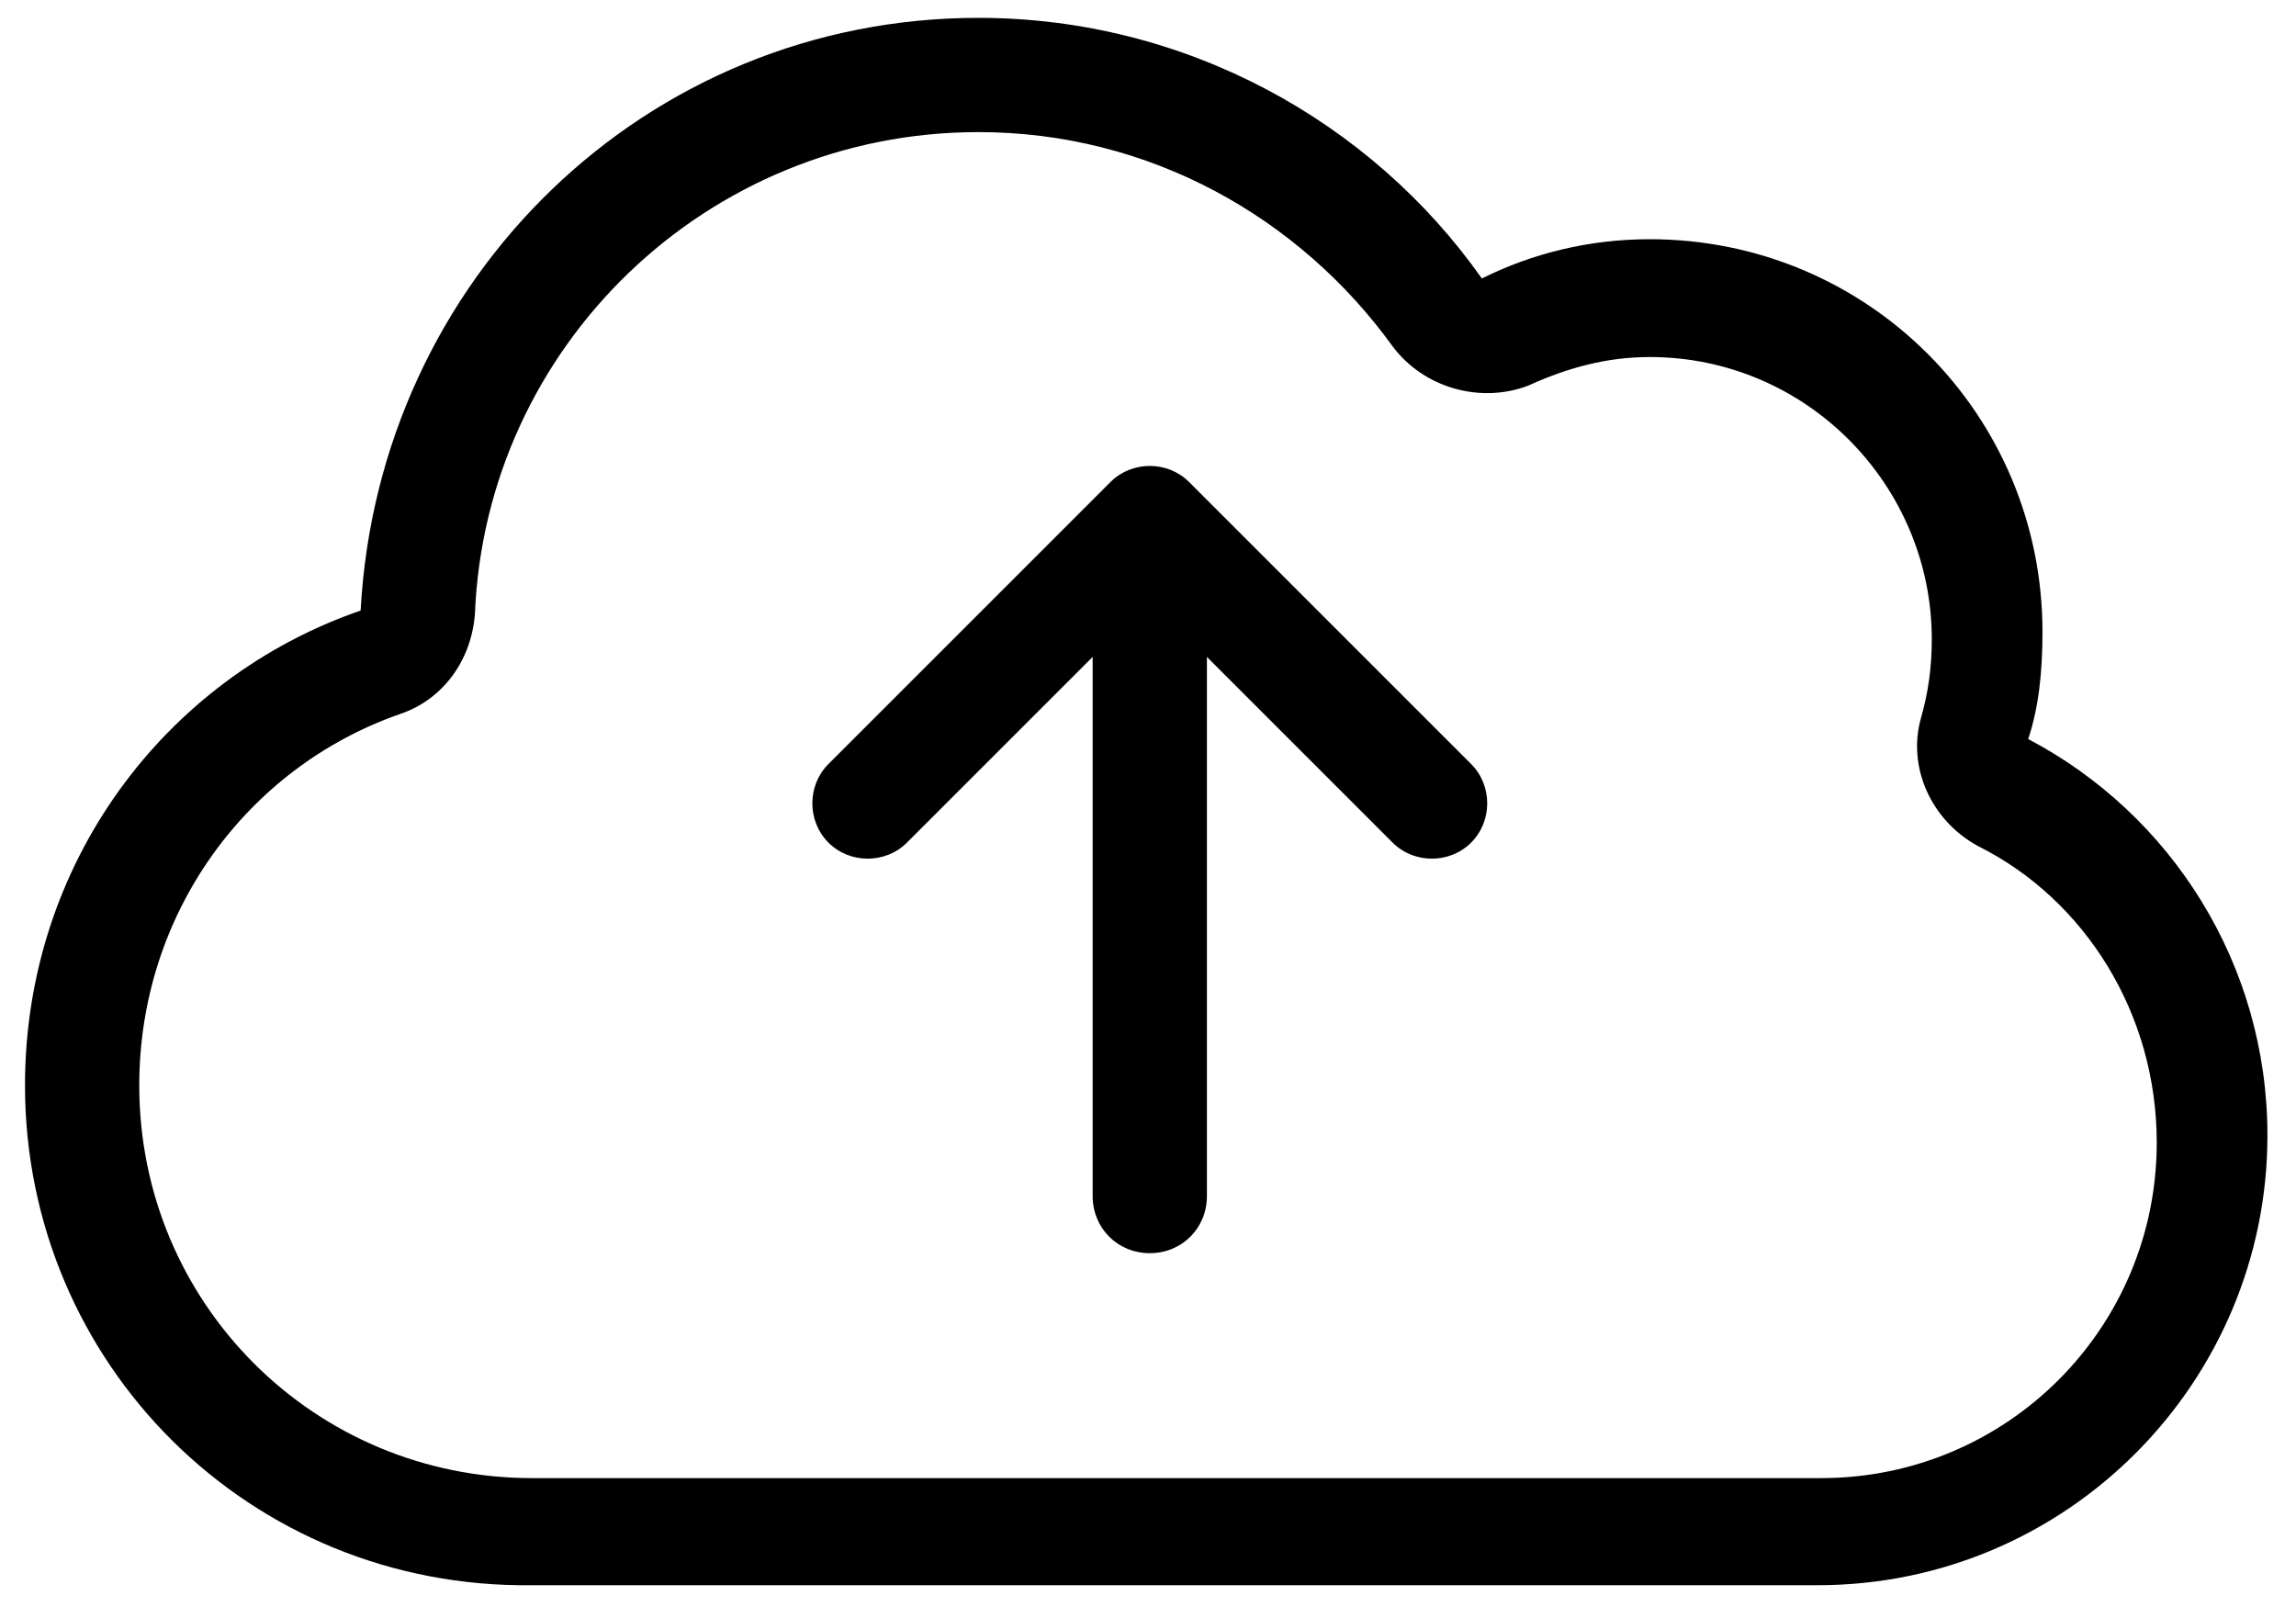
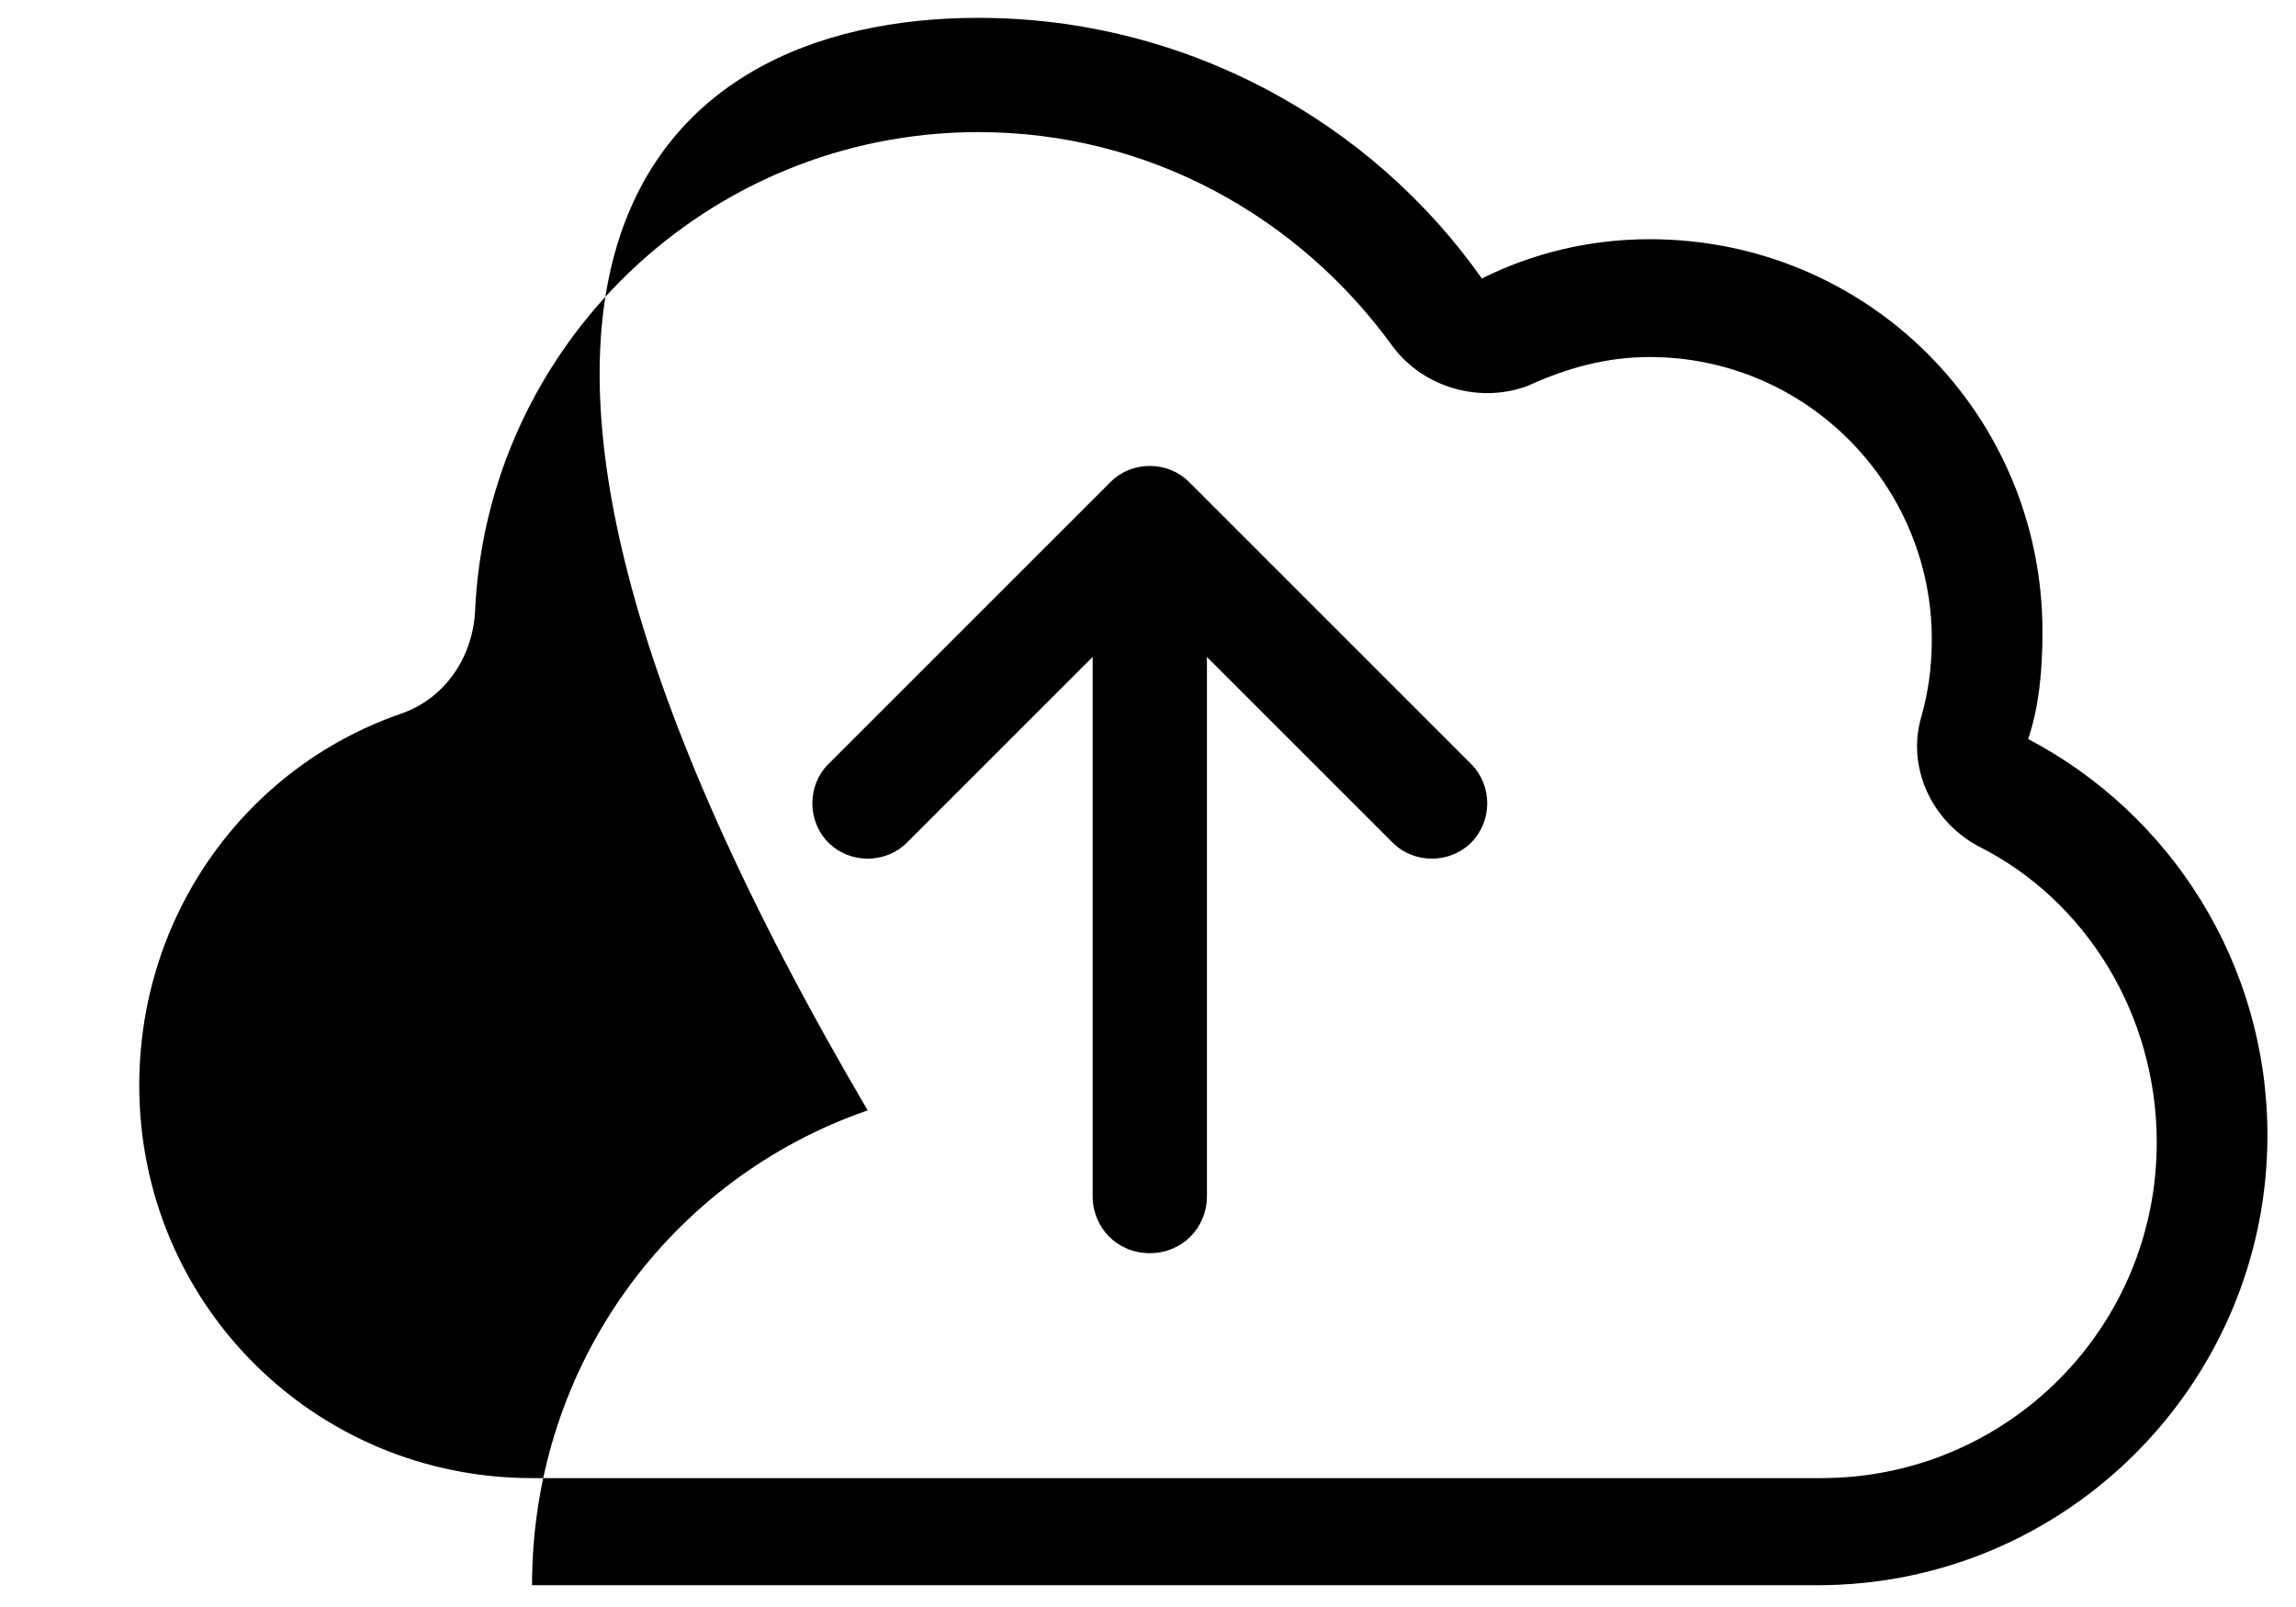
<svg xmlns="http://www.w3.org/2000/svg" version="1.1" id="Calque_1" x="0px" y="0px" viewBox="0 0 64.3 45" style="enable-background:new 0 0 64.3 45;" xml:space="preserve">
  <style type="text/css">
	.Ombre_x0020_portée{fill:none;}
	.Lueur_x0020_externe_x0020_5 pt{fill:none;}
	.Néon_x0020_bleu{fill:none;stroke:#8AACDA;stroke-width:7;stroke-linecap:round;stroke-linejoin:round;}
	.Ton_x0020_clair_x0020_chrome{fill:url(#SVGID_1_);stroke:#FFFFFF;stroke-width:0.363;stroke-miterlimit:1;}
	.Swing_GS{fill:#FFDD00;}
	.Alysse_GS{fill:#A6D0E4;}
</style>
  <linearGradient id="SVGID_1_" gradientUnits="userSpaceOnUse" x1="9.643" y1="0" x2="9.643" y2="-1">
    <stop offset="0" style="stop-color:#656565" />
    <stop offset="0.618" style="stop-color:#1B1B1B" />
    <stop offset="0.629" style="stop-color:#545454" />
    <stop offset="0.983" style="stop-color:#3E3E3E" />
  </linearGradient>
-   <path d="M39,9.7c-2.6-3.6-6.8-6-11.6-6c-7.6,0-13.8,6-14.1,13.5c-0.1,1.3-0.9,2.4-2.1,2.8c-4.3,1.5-7.3,5.6-7.3,10.4  c0,6.1,4.9,11,11,11H51c5.2,0,9.4-4.2,9.4-9.4c0-3.6-2-6.8-5-8.3c-1.3-0.7-2-2.2-1.6-3.6c0.2-0.7,0.3-1.4,0.3-2.2  c0-4.3-3.5-7.9-7.9-7.9c-1.2,0-2.3,0.3-3.4,0.8C41.5,11.3,39.9,10.9,39,9.7L39,9.7z M27.4,0.5c5.8,0,11,2.9,14.1,7.3  c1.4-0.7,3-1.1,4.7-1.1c6.1,0,11,4.9,11,11c0,1.1-0.1,2.1-0.4,3c4,2.1,6.7,6.3,6.7,11.1c0,6.9-5.6,12.6-12.6,12.6H14.9  C7,44.5,0.7,38.2,0.7,30.4c0-6.2,3.9-11.4,9.4-13.3C10.6,7.8,18.1,0.5,27.4,0.5z M23.2,21.4l7.9-7.9c0.6-0.6,1.6-0.6,2.2,0l7.9,7.9  c0.6,0.6,0.6,1.6,0,2.2c-0.6,0.6-1.6,0.6-2.2,0l-5.2-5.2v15.1c0,0.9-0.7,1.6-1.6,1.6s-1.6-0.7-1.6-1.6V18.4l-5.2,5.2  c-0.6,0.6-1.6,0.6-2.2,0C22.6,23,22.6,22,23.2,21.4L23.2,21.4z" />
+   <path d="M39,9.7c-2.6-3.6-6.8-6-11.6-6c-7.6,0-13.8,6-14.1,13.5c-0.1,1.3-0.9,2.4-2.1,2.8c-4.3,1.5-7.3,5.6-7.3,10.4  c0,6.1,4.9,11,11,11H51c5.2,0,9.4-4.2,9.4-9.4c0-3.6-2-6.8-5-8.3c-1.3-0.7-2-2.2-1.6-3.6c0.2-0.7,0.3-1.4,0.3-2.2  c0-4.3-3.5-7.9-7.9-7.9c-1.2,0-2.3,0.3-3.4,0.8C41.5,11.3,39.9,10.9,39,9.7L39,9.7z M27.4,0.5c5.8,0,11,2.9,14.1,7.3  c1.4-0.7,3-1.1,4.7-1.1c6.1,0,11,4.9,11,11c0,1.1-0.1,2.1-0.4,3c4,2.1,6.7,6.3,6.7,11.1c0,6.9-5.6,12.6-12.6,12.6H14.9  c0-6.2,3.9-11.4,9.4-13.3C10.6,7.8,18.1,0.5,27.4,0.5z M23.2,21.4l7.9-7.9c0.6-0.6,1.6-0.6,2.2,0l7.9,7.9  c0.6,0.6,0.6,1.6,0,2.2c-0.6,0.6-1.6,0.6-2.2,0l-5.2-5.2v15.1c0,0.9-0.7,1.6-1.6,1.6s-1.6-0.7-1.6-1.6V18.4l-5.2,5.2  c-0.6,0.6-1.6,0.6-2.2,0C22.6,23,22.6,22,23.2,21.4L23.2,21.4z" />
</svg>